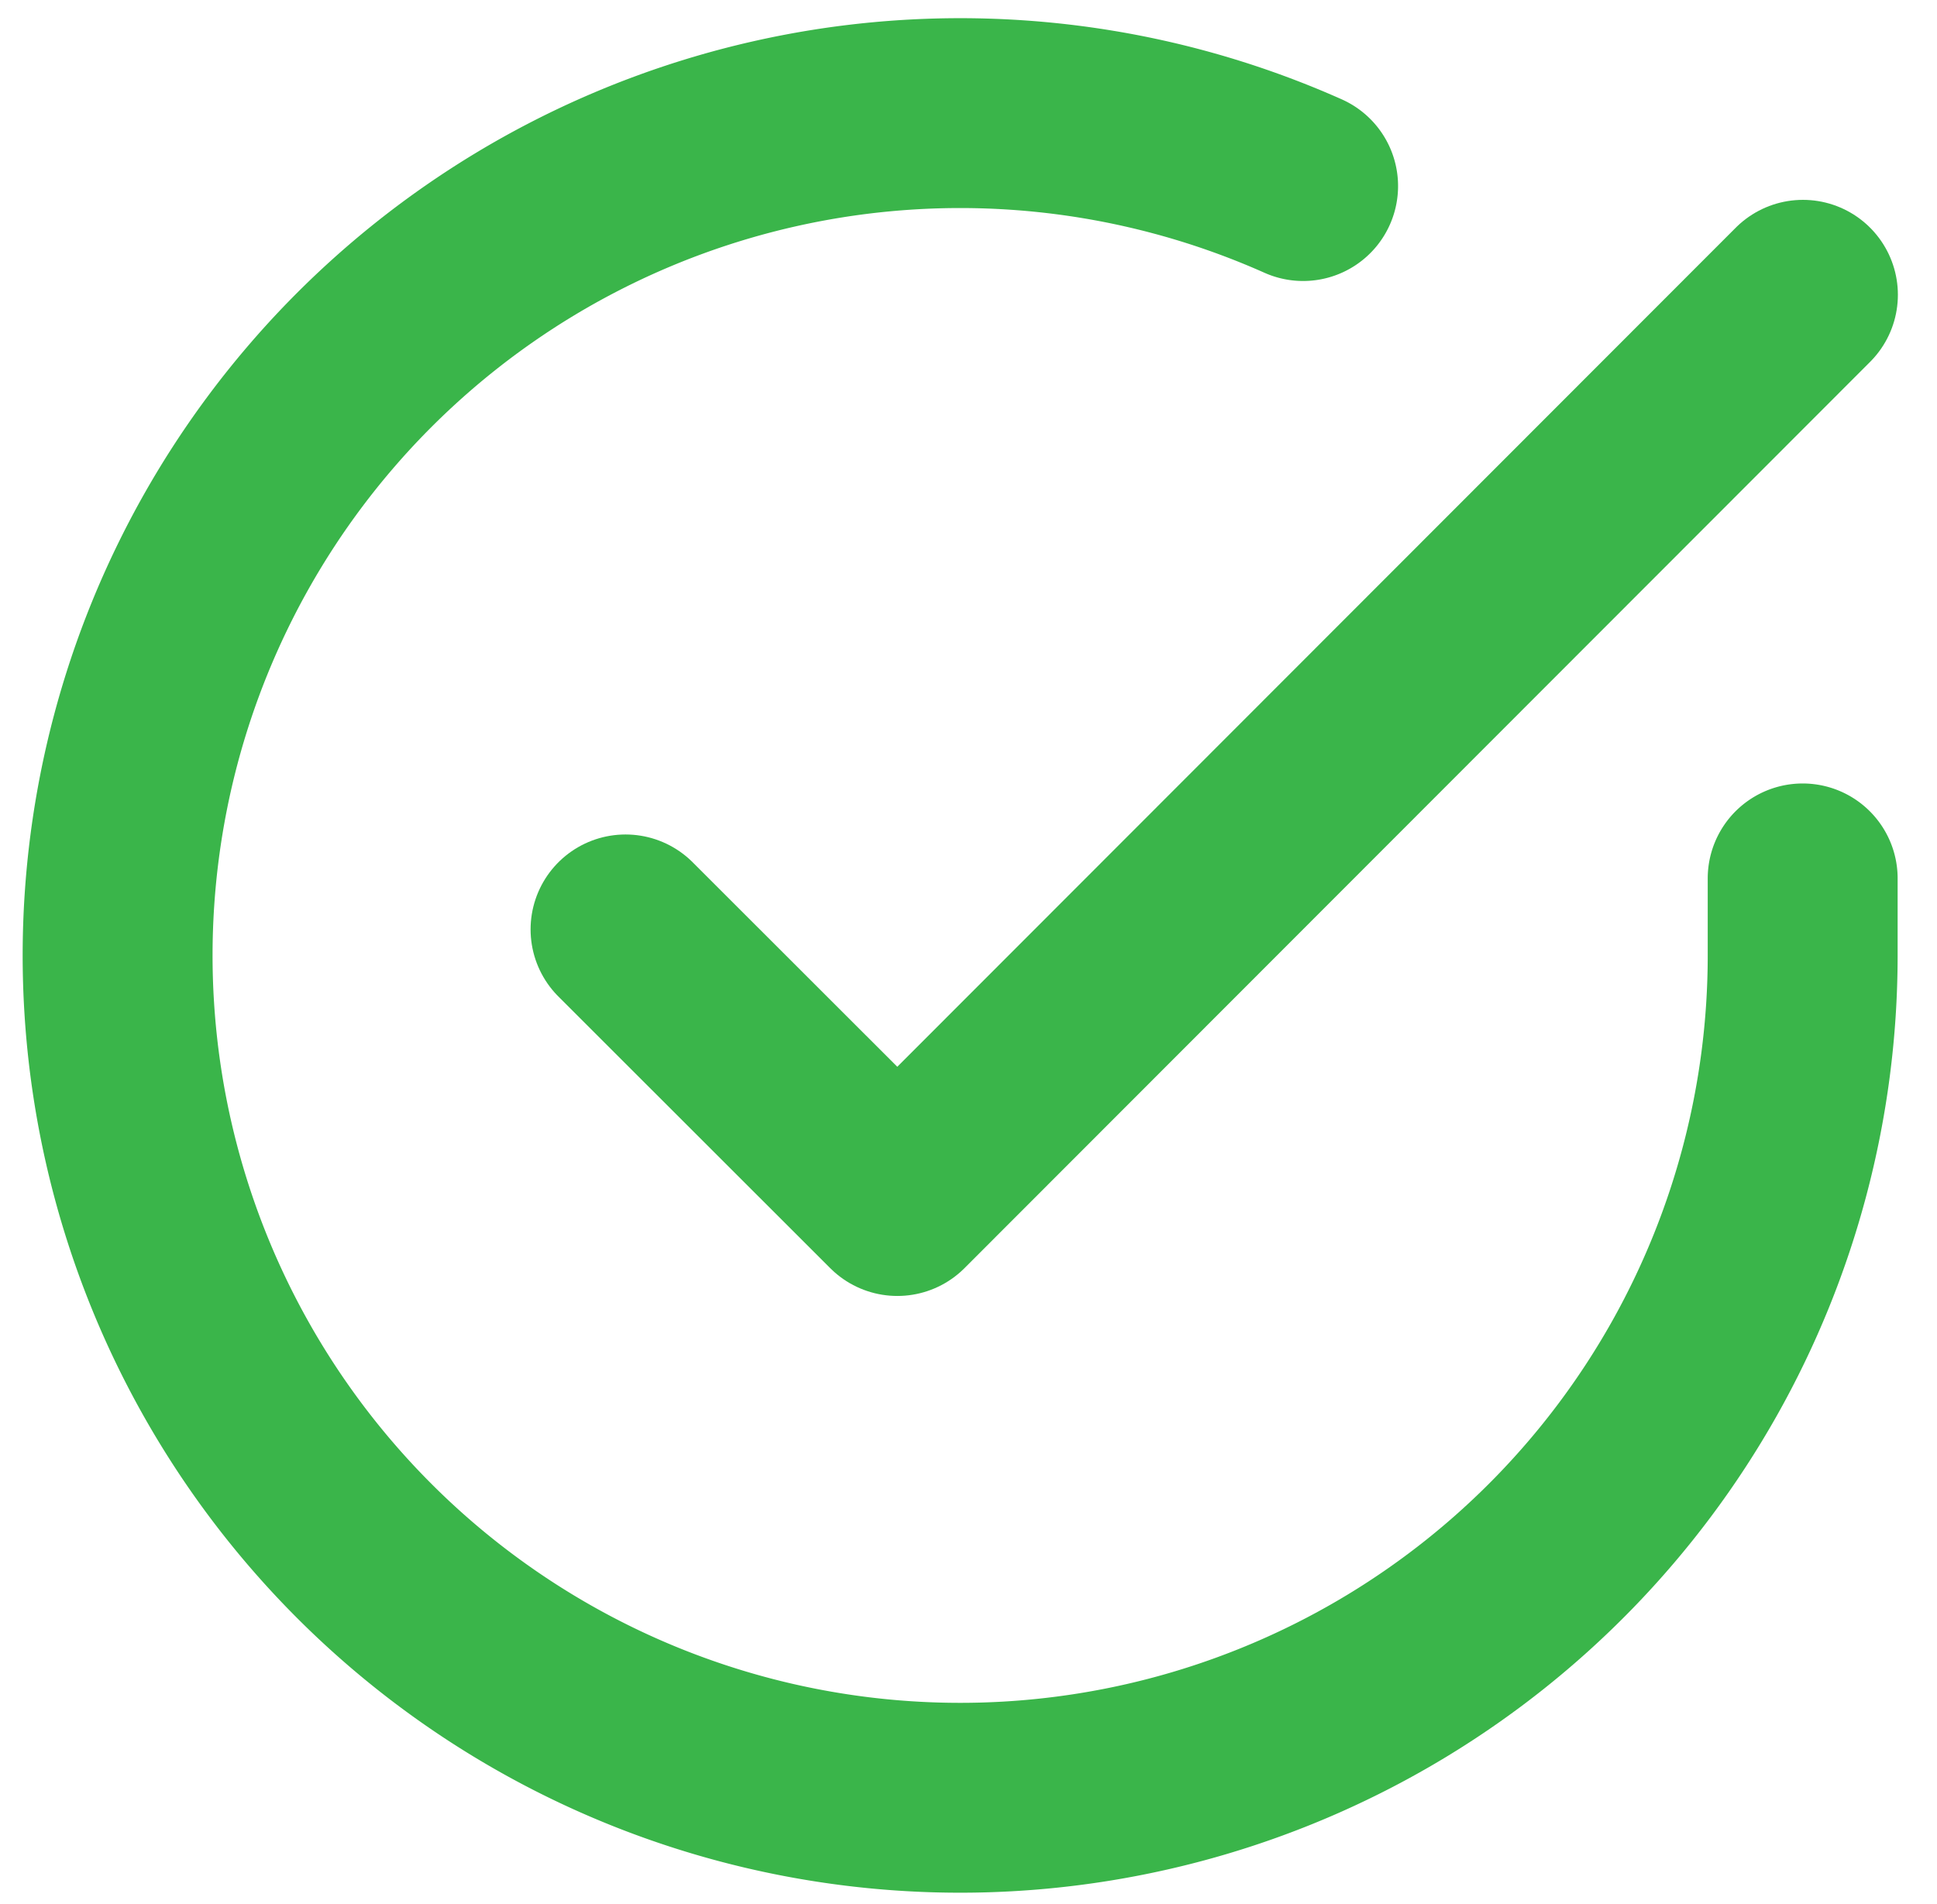
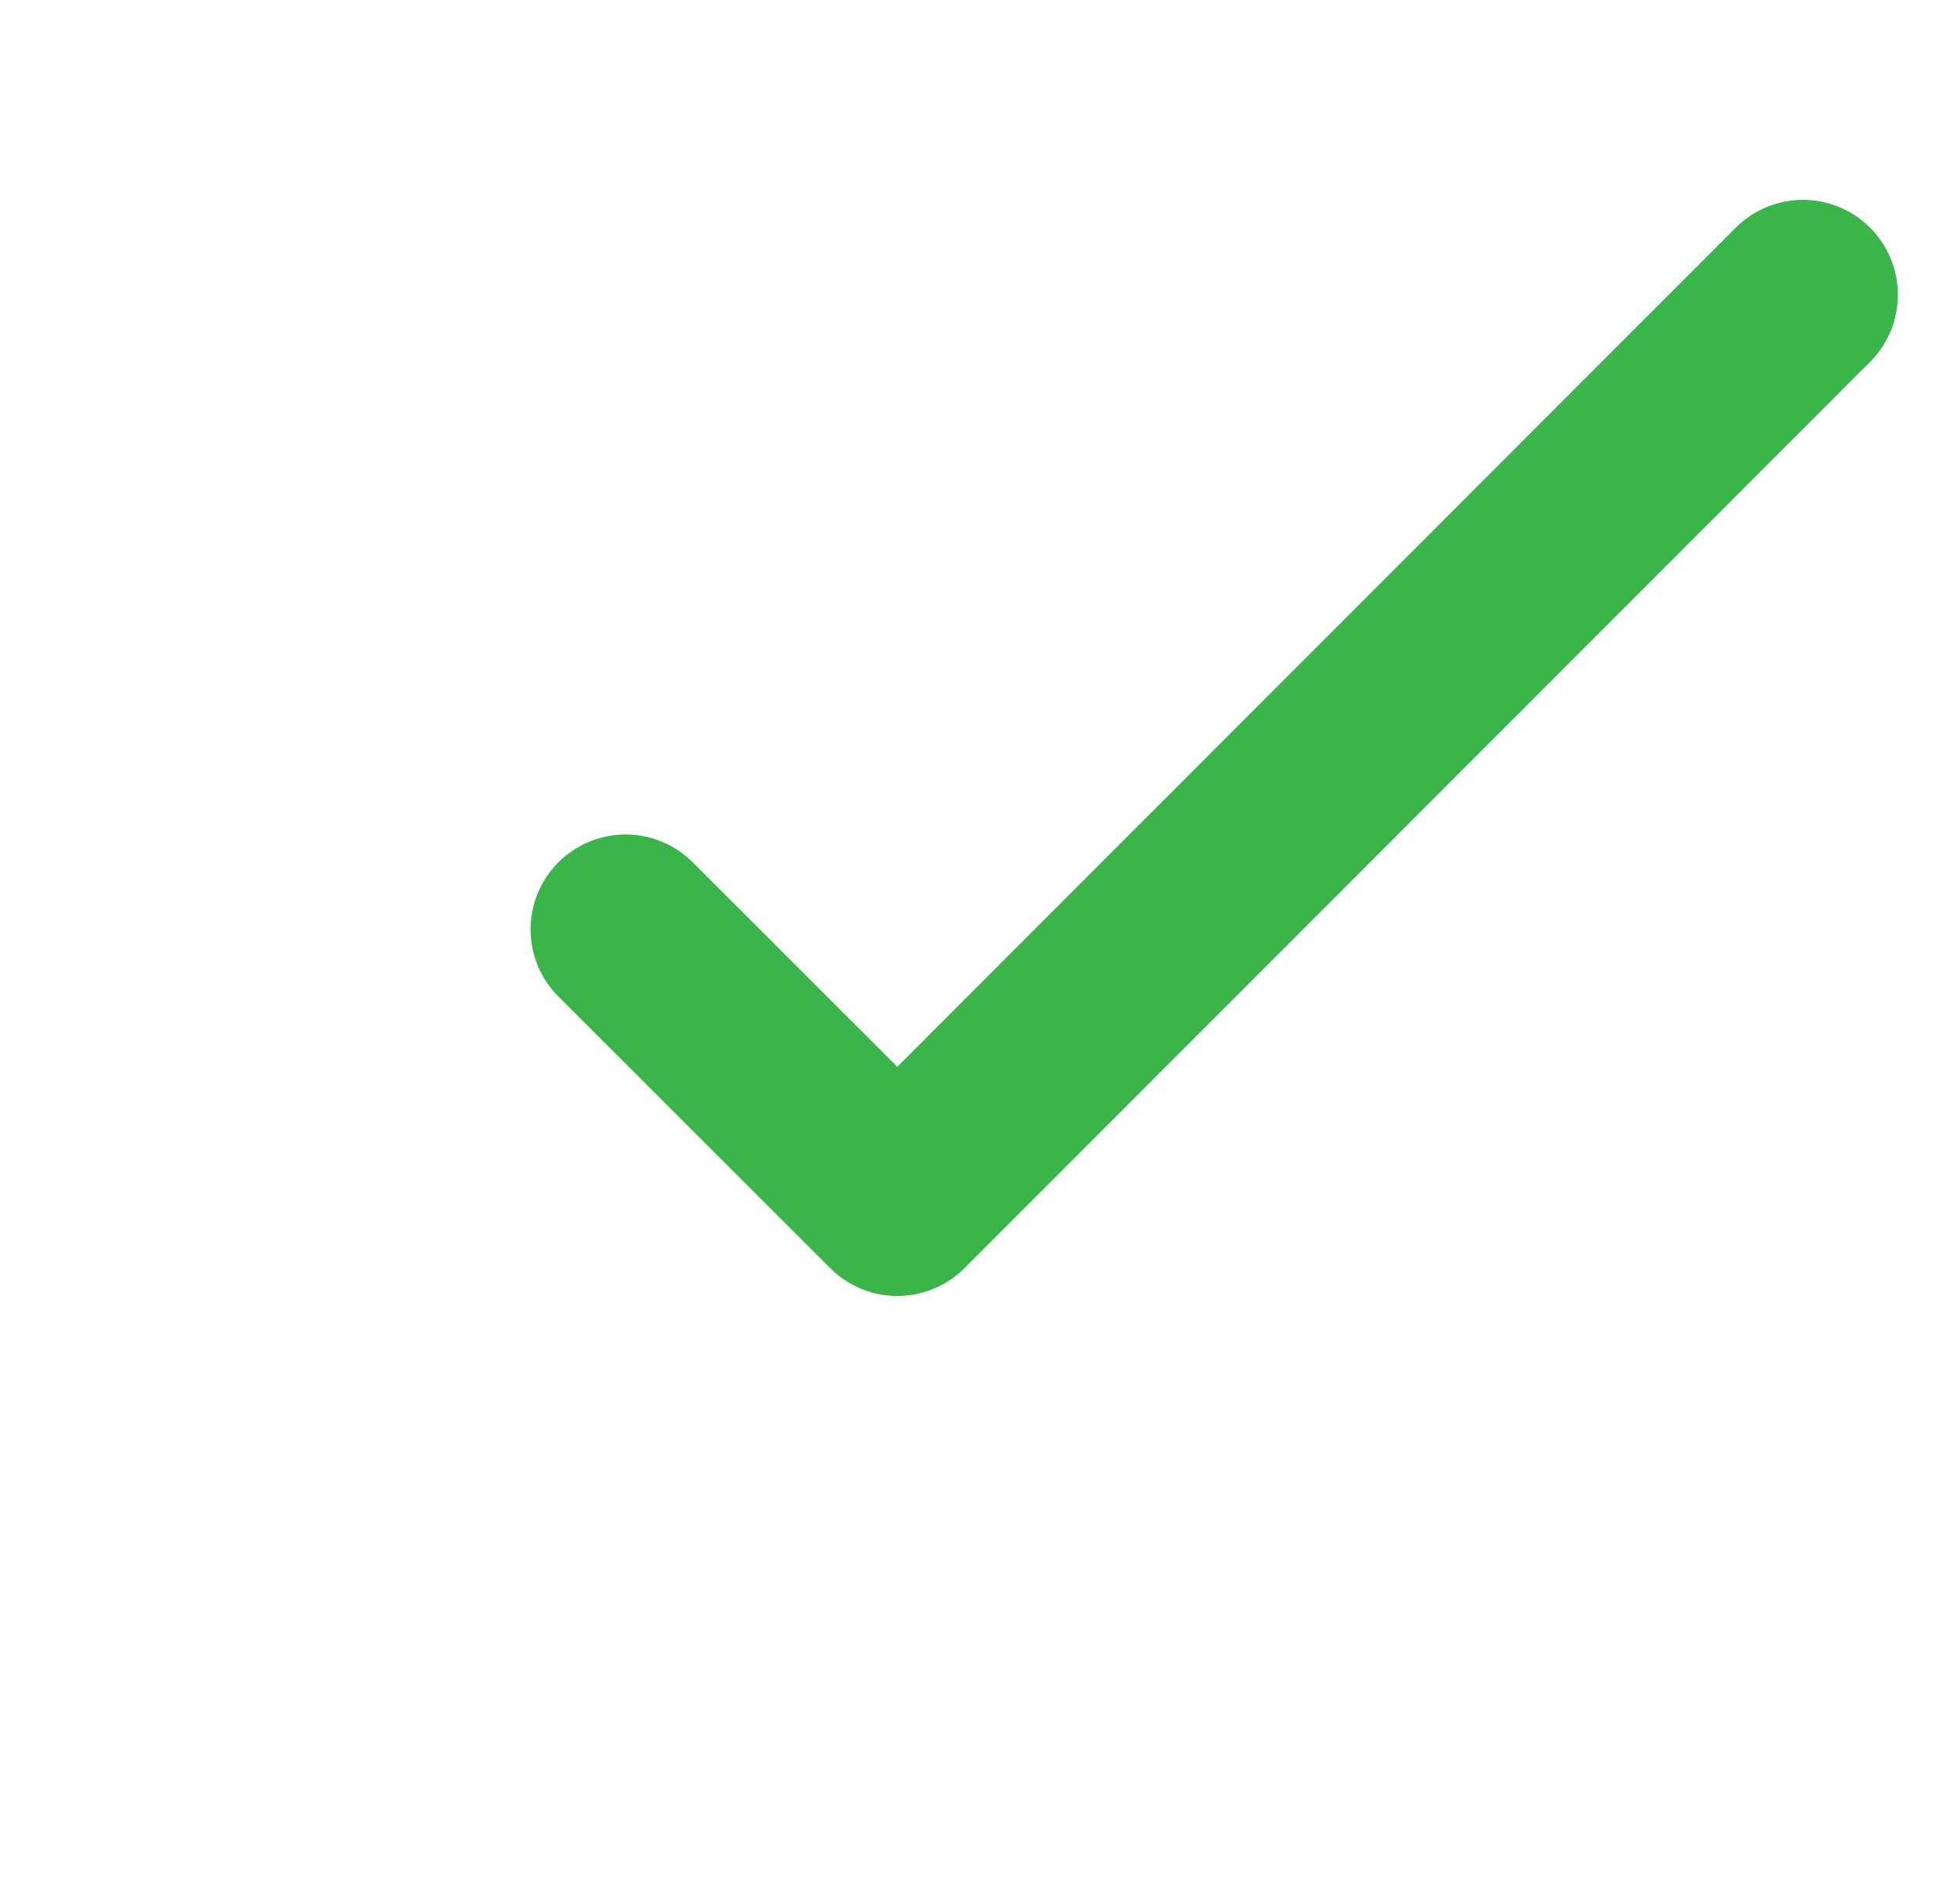
<svg xmlns="http://www.w3.org/2000/svg" width="15.3" height="15.045" viewBox="0 0 15.3 15.045">
  <g id="Icon_feather-check-circle" data-name="Icon feather-check-circle" transform="translate(-2.071 -2.097)">
-     <path id="Path_78147" data-name="Path 78147" d="M16.31,9.037v.612a6.655,6.655,0,1,1-3.946-6.082" transform="translate(0 0)" fill="none" stroke="#3ab54a" stroke-linecap="round" stroke-linejoin="round" stroke-width="1.5" />
    <path id="Path_78148" data-name="Path 78148" d="M22.8,6l-7.153,7.16L13.5,11.014" transform="translate(-6.488 -1.574)" fill="none" stroke="#3ab54a" stroke-linecap="round" stroke-linejoin="round" stroke-width="1.5" />
  </g>
</svg>